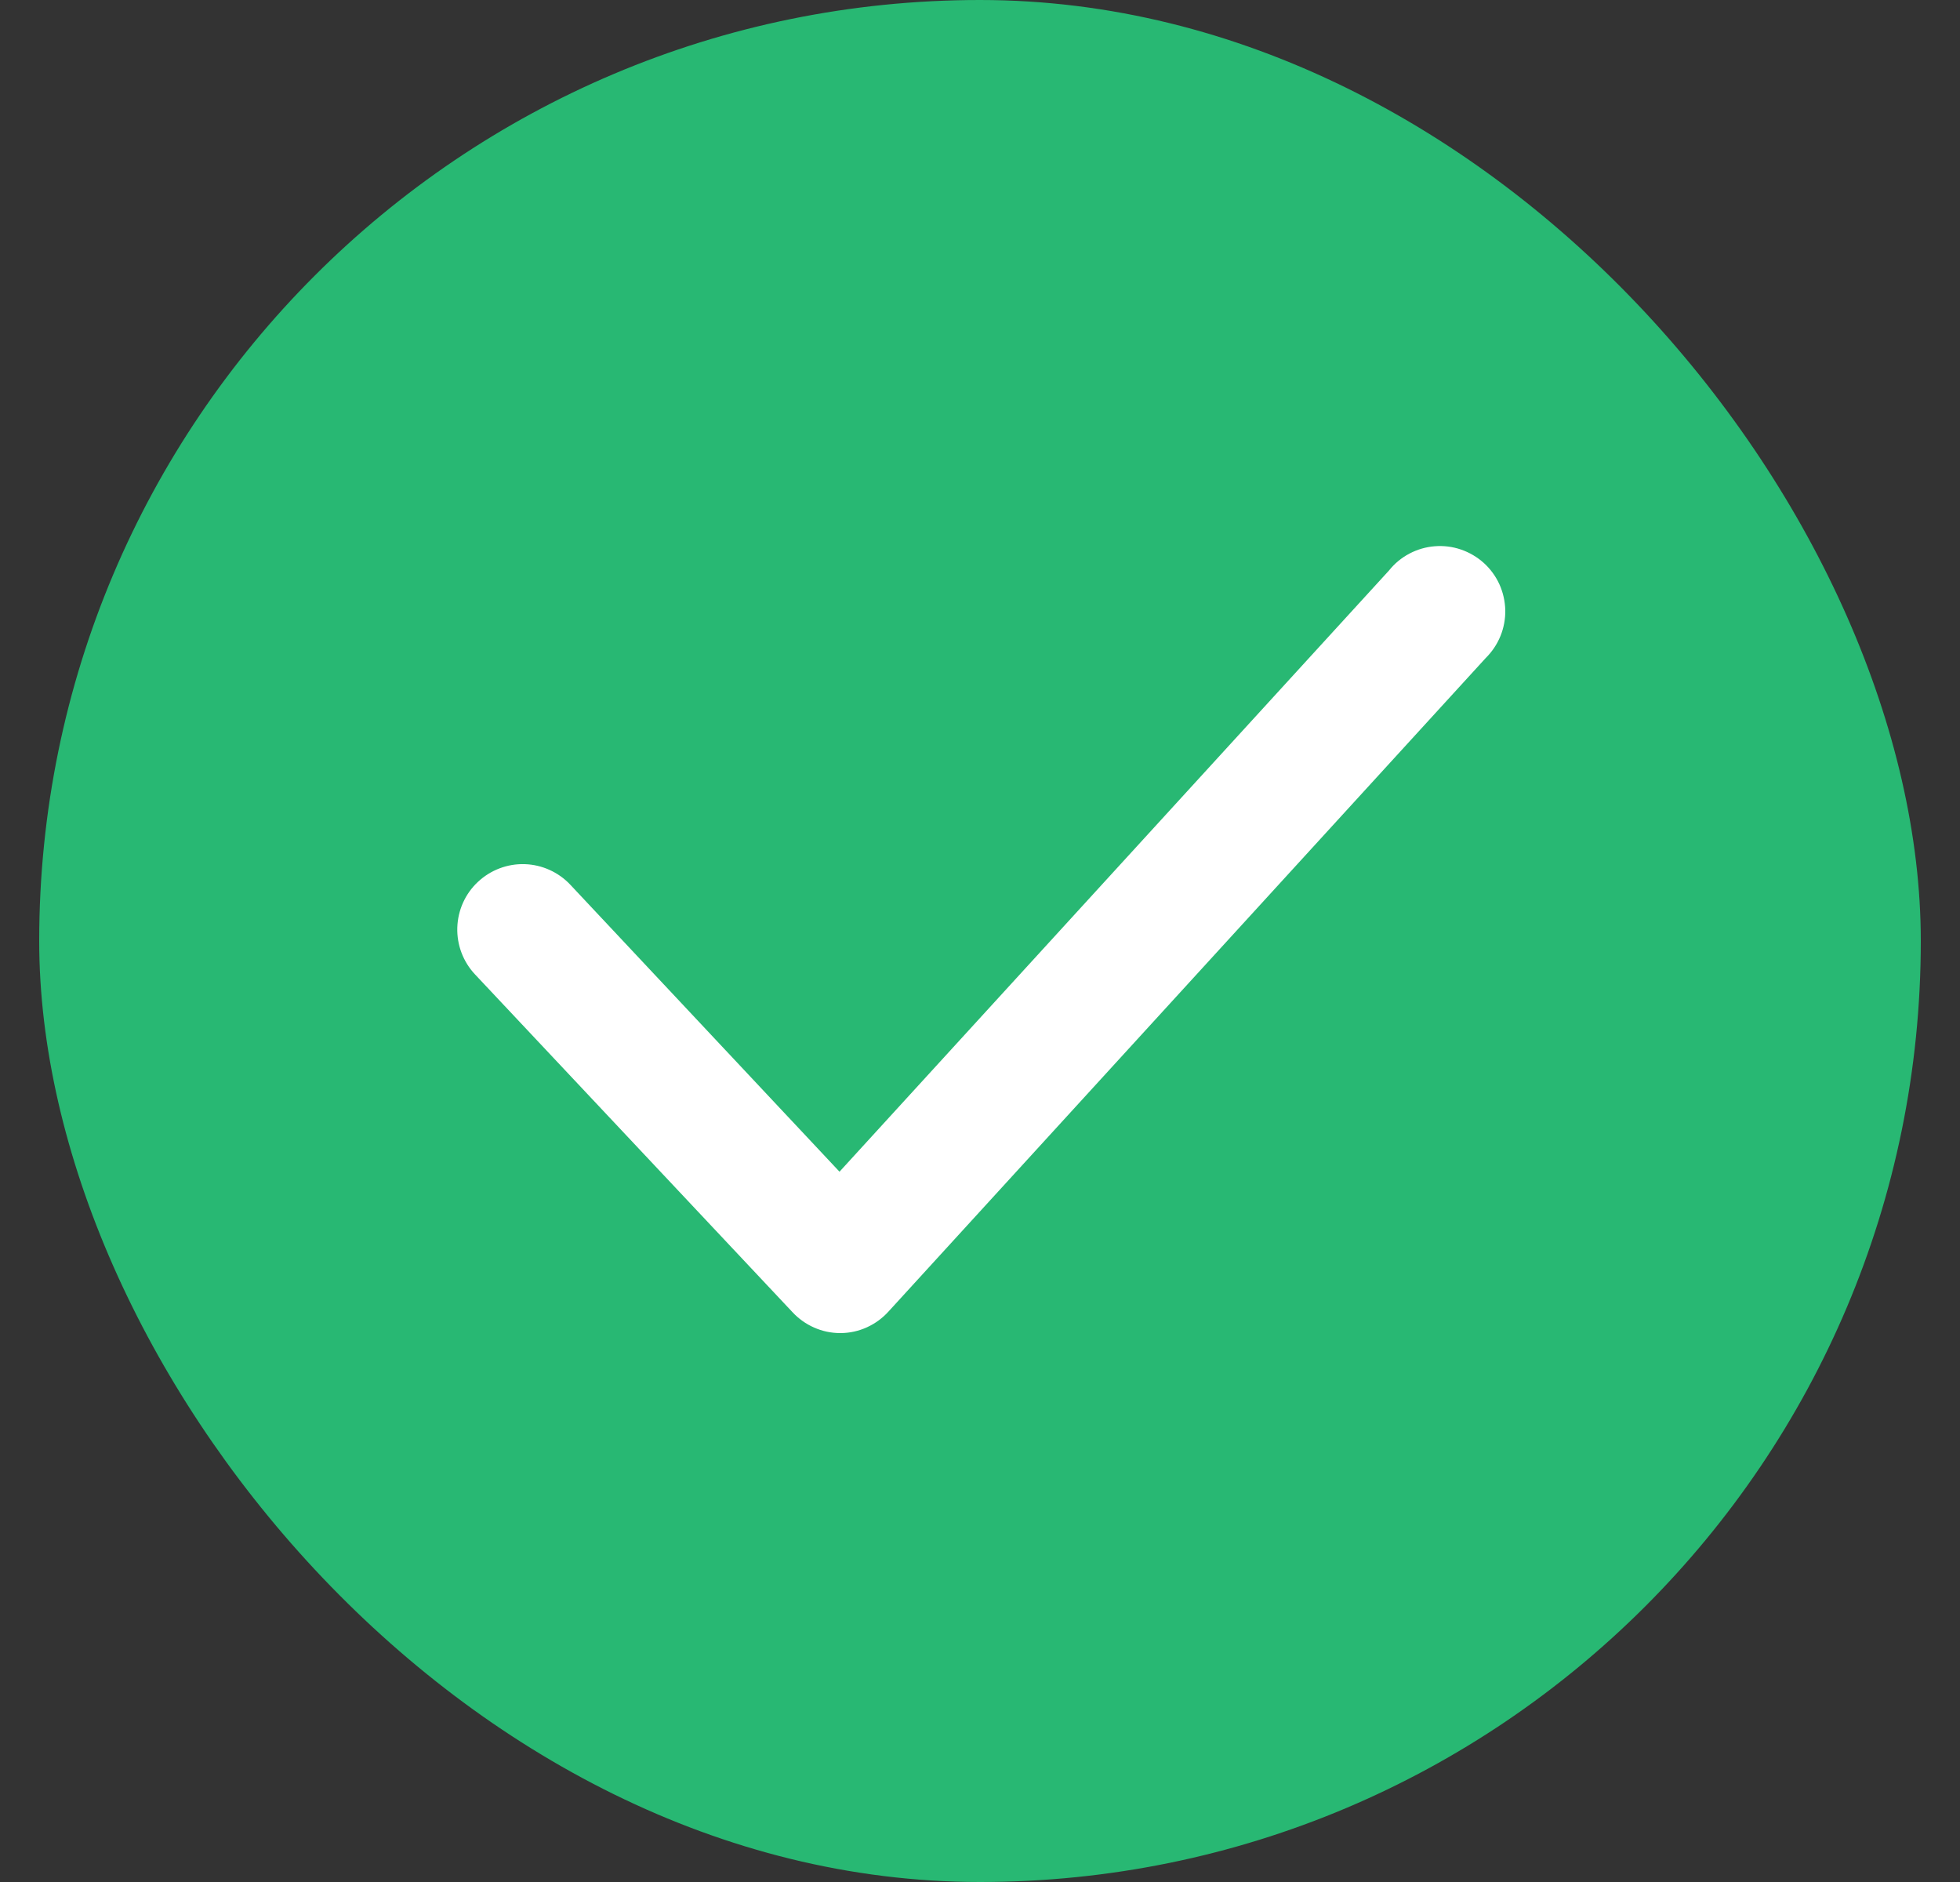
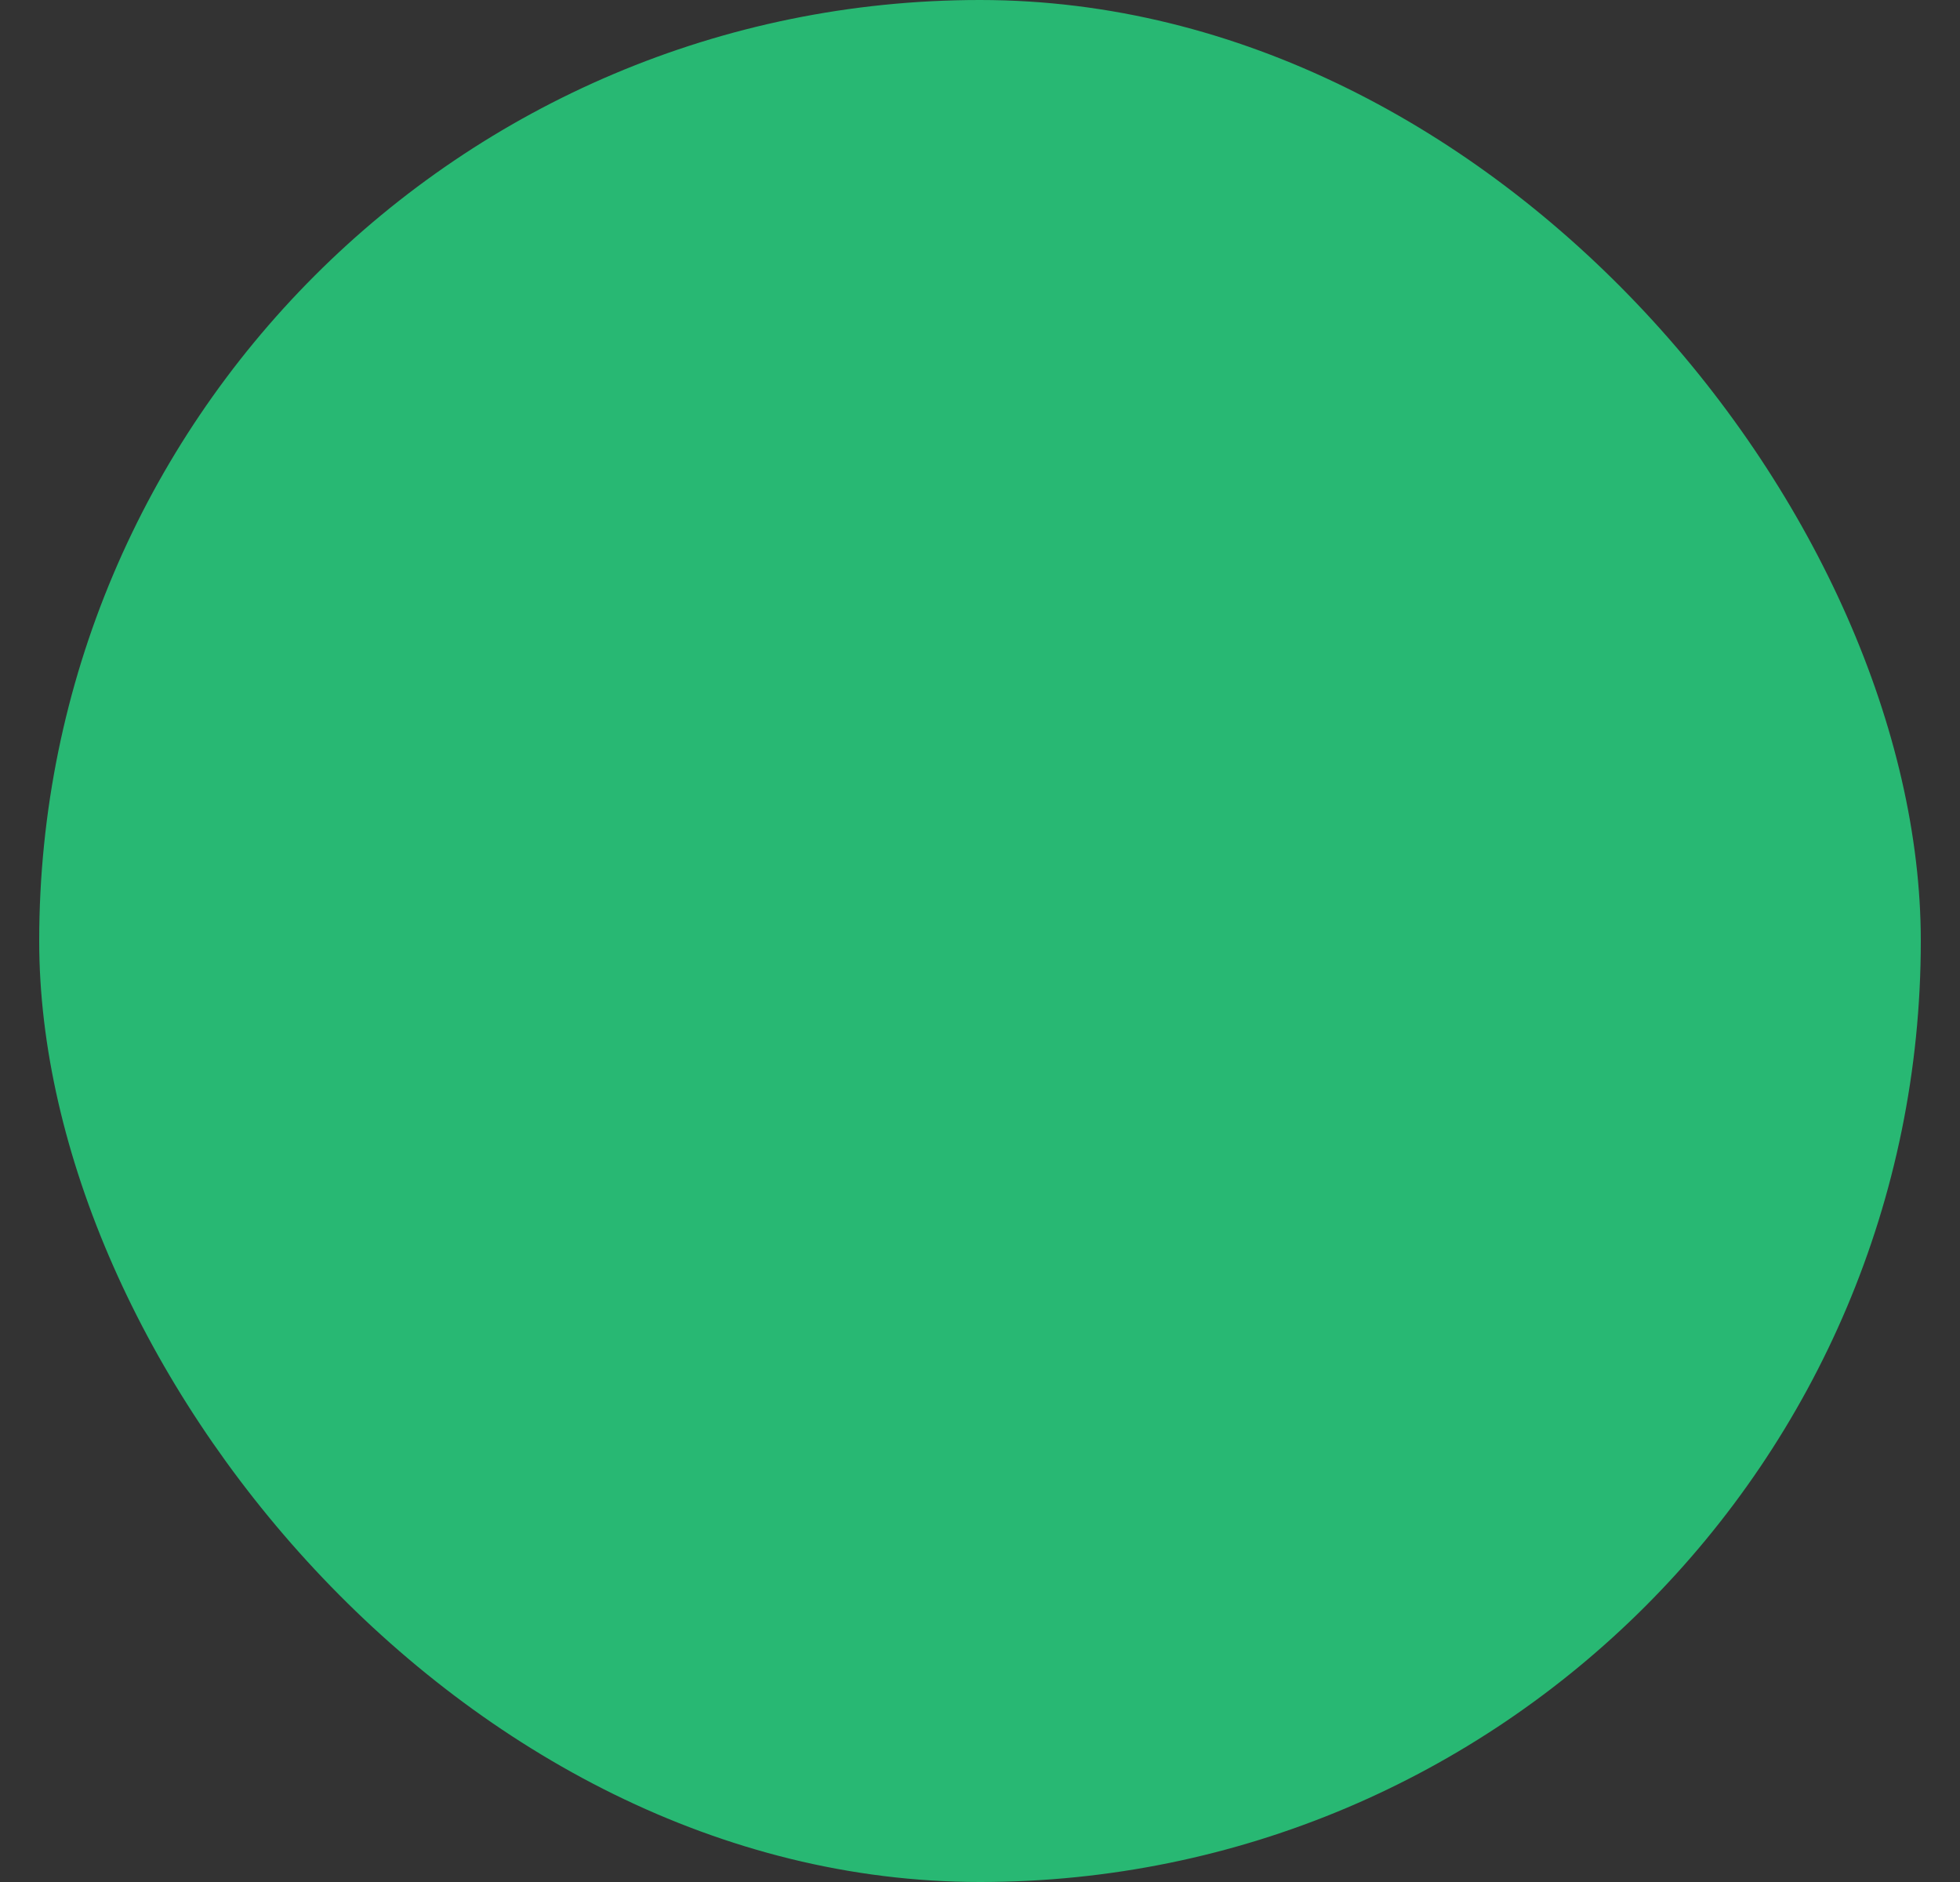
<svg xmlns="http://www.w3.org/2000/svg" width="25" height="24" viewBox="0 0 25 24" fill="none">
  <rect x="0" y="0" width="25" height="24" fill="#333333" stroke="none" />
  <rect x="0.5" width="24" height="24" rx="12" fill="#28B873" />
  <g clip-path="url(#clip0_143_1030)">
-     <path d="M10.717 17C10.602 17 10.489 16.976 10.385 16.93C10.28 16.884 10.186 16.817 10.108 16.733L6.058 12.425C5.907 12.264 5.826 12.049 5.833 11.828C5.84 11.607 5.934 11.397 6.096 11.246C6.257 11.095 6.472 11.013 6.693 11.02C6.914 11.027 7.124 11.122 7.275 11.283L10.708 14.942L17.717 7.275C17.788 7.186 17.876 7.113 17.977 7.06C18.077 7.007 18.187 6.975 18.3 6.966C18.414 6.957 18.527 6.971 18.635 7.008C18.743 7.045 18.841 7.103 18.926 7.179C19.01 7.255 19.078 7.348 19.125 7.451C19.172 7.555 19.197 7.667 19.2 7.78C19.202 7.894 19.181 8.007 19.138 8.112C19.095 8.217 19.031 8.312 18.95 8.392L11.333 16.725C11.256 16.81 11.162 16.879 11.058 16.926C10.953 16.974 10.84 16.999 10.725 17H10.717Z" fill="white" />
-   </g>
+     </g>
  <defs>
    <clipPath id="clip0_143_1030">
-       <rect width="20" height="20" fill="white" transform="translate(2.5 2)" />
-     </clipPath>
+       </clipPath>
  </defs>
</svg>